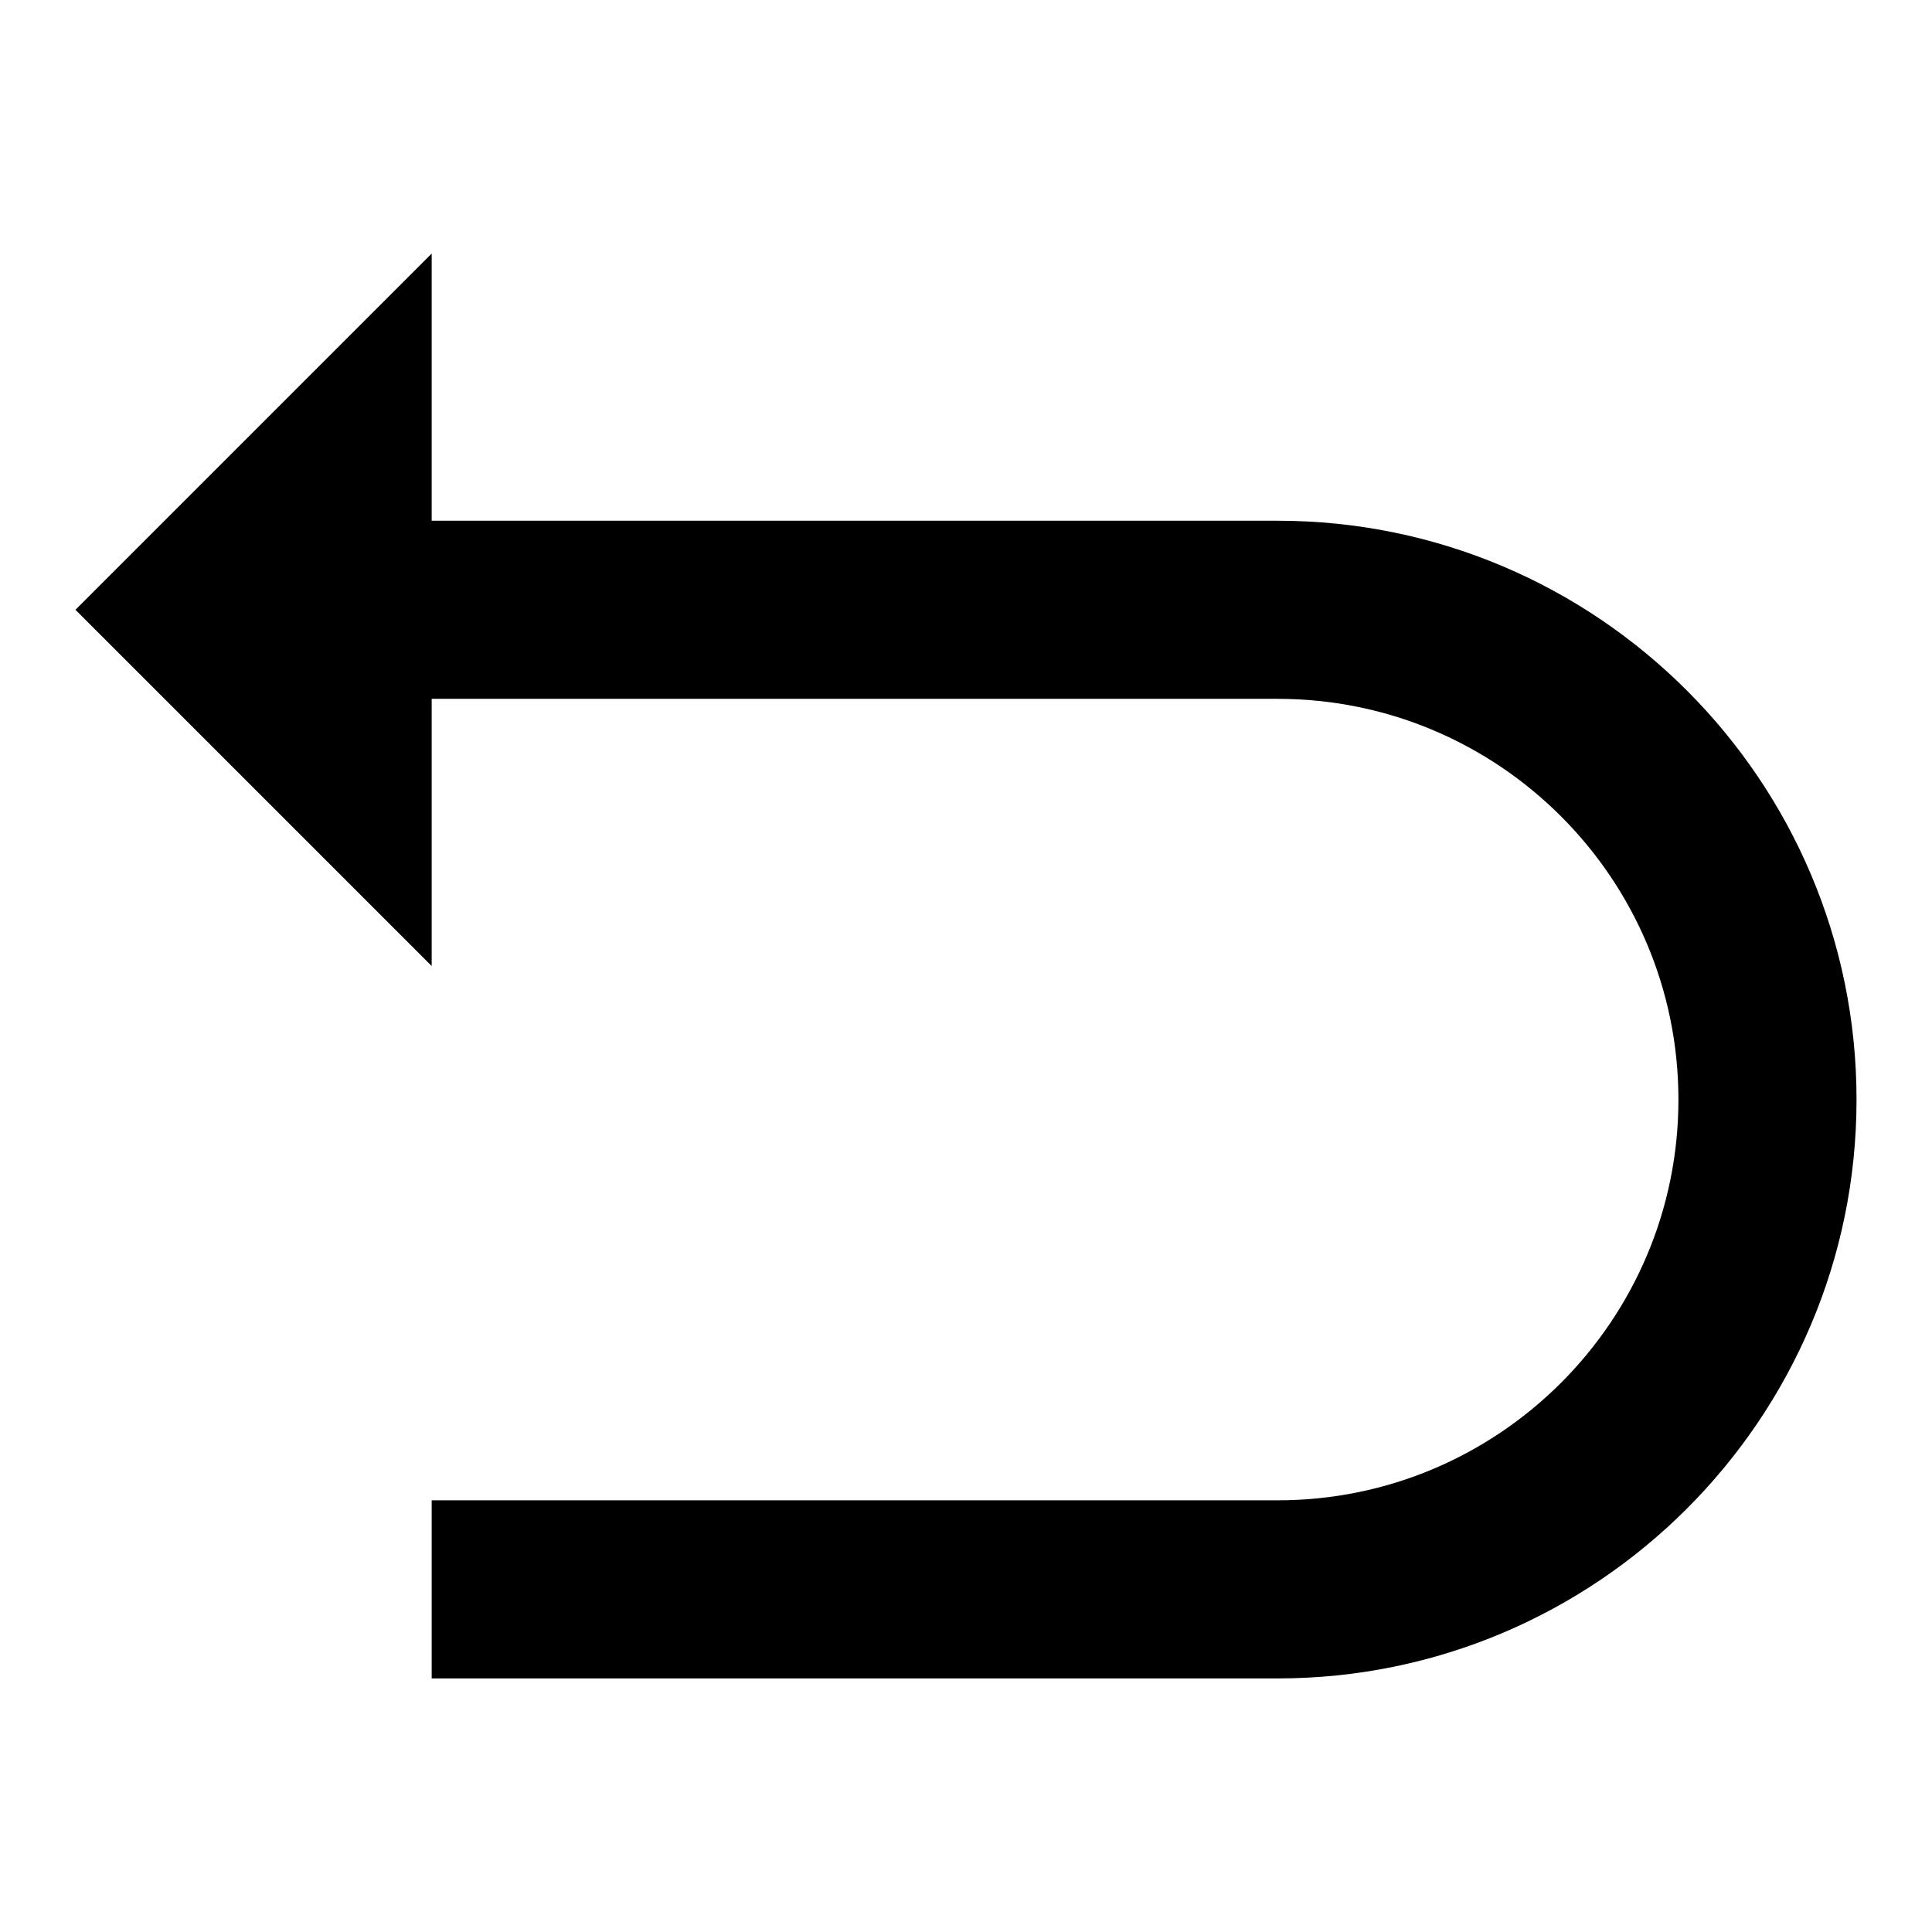
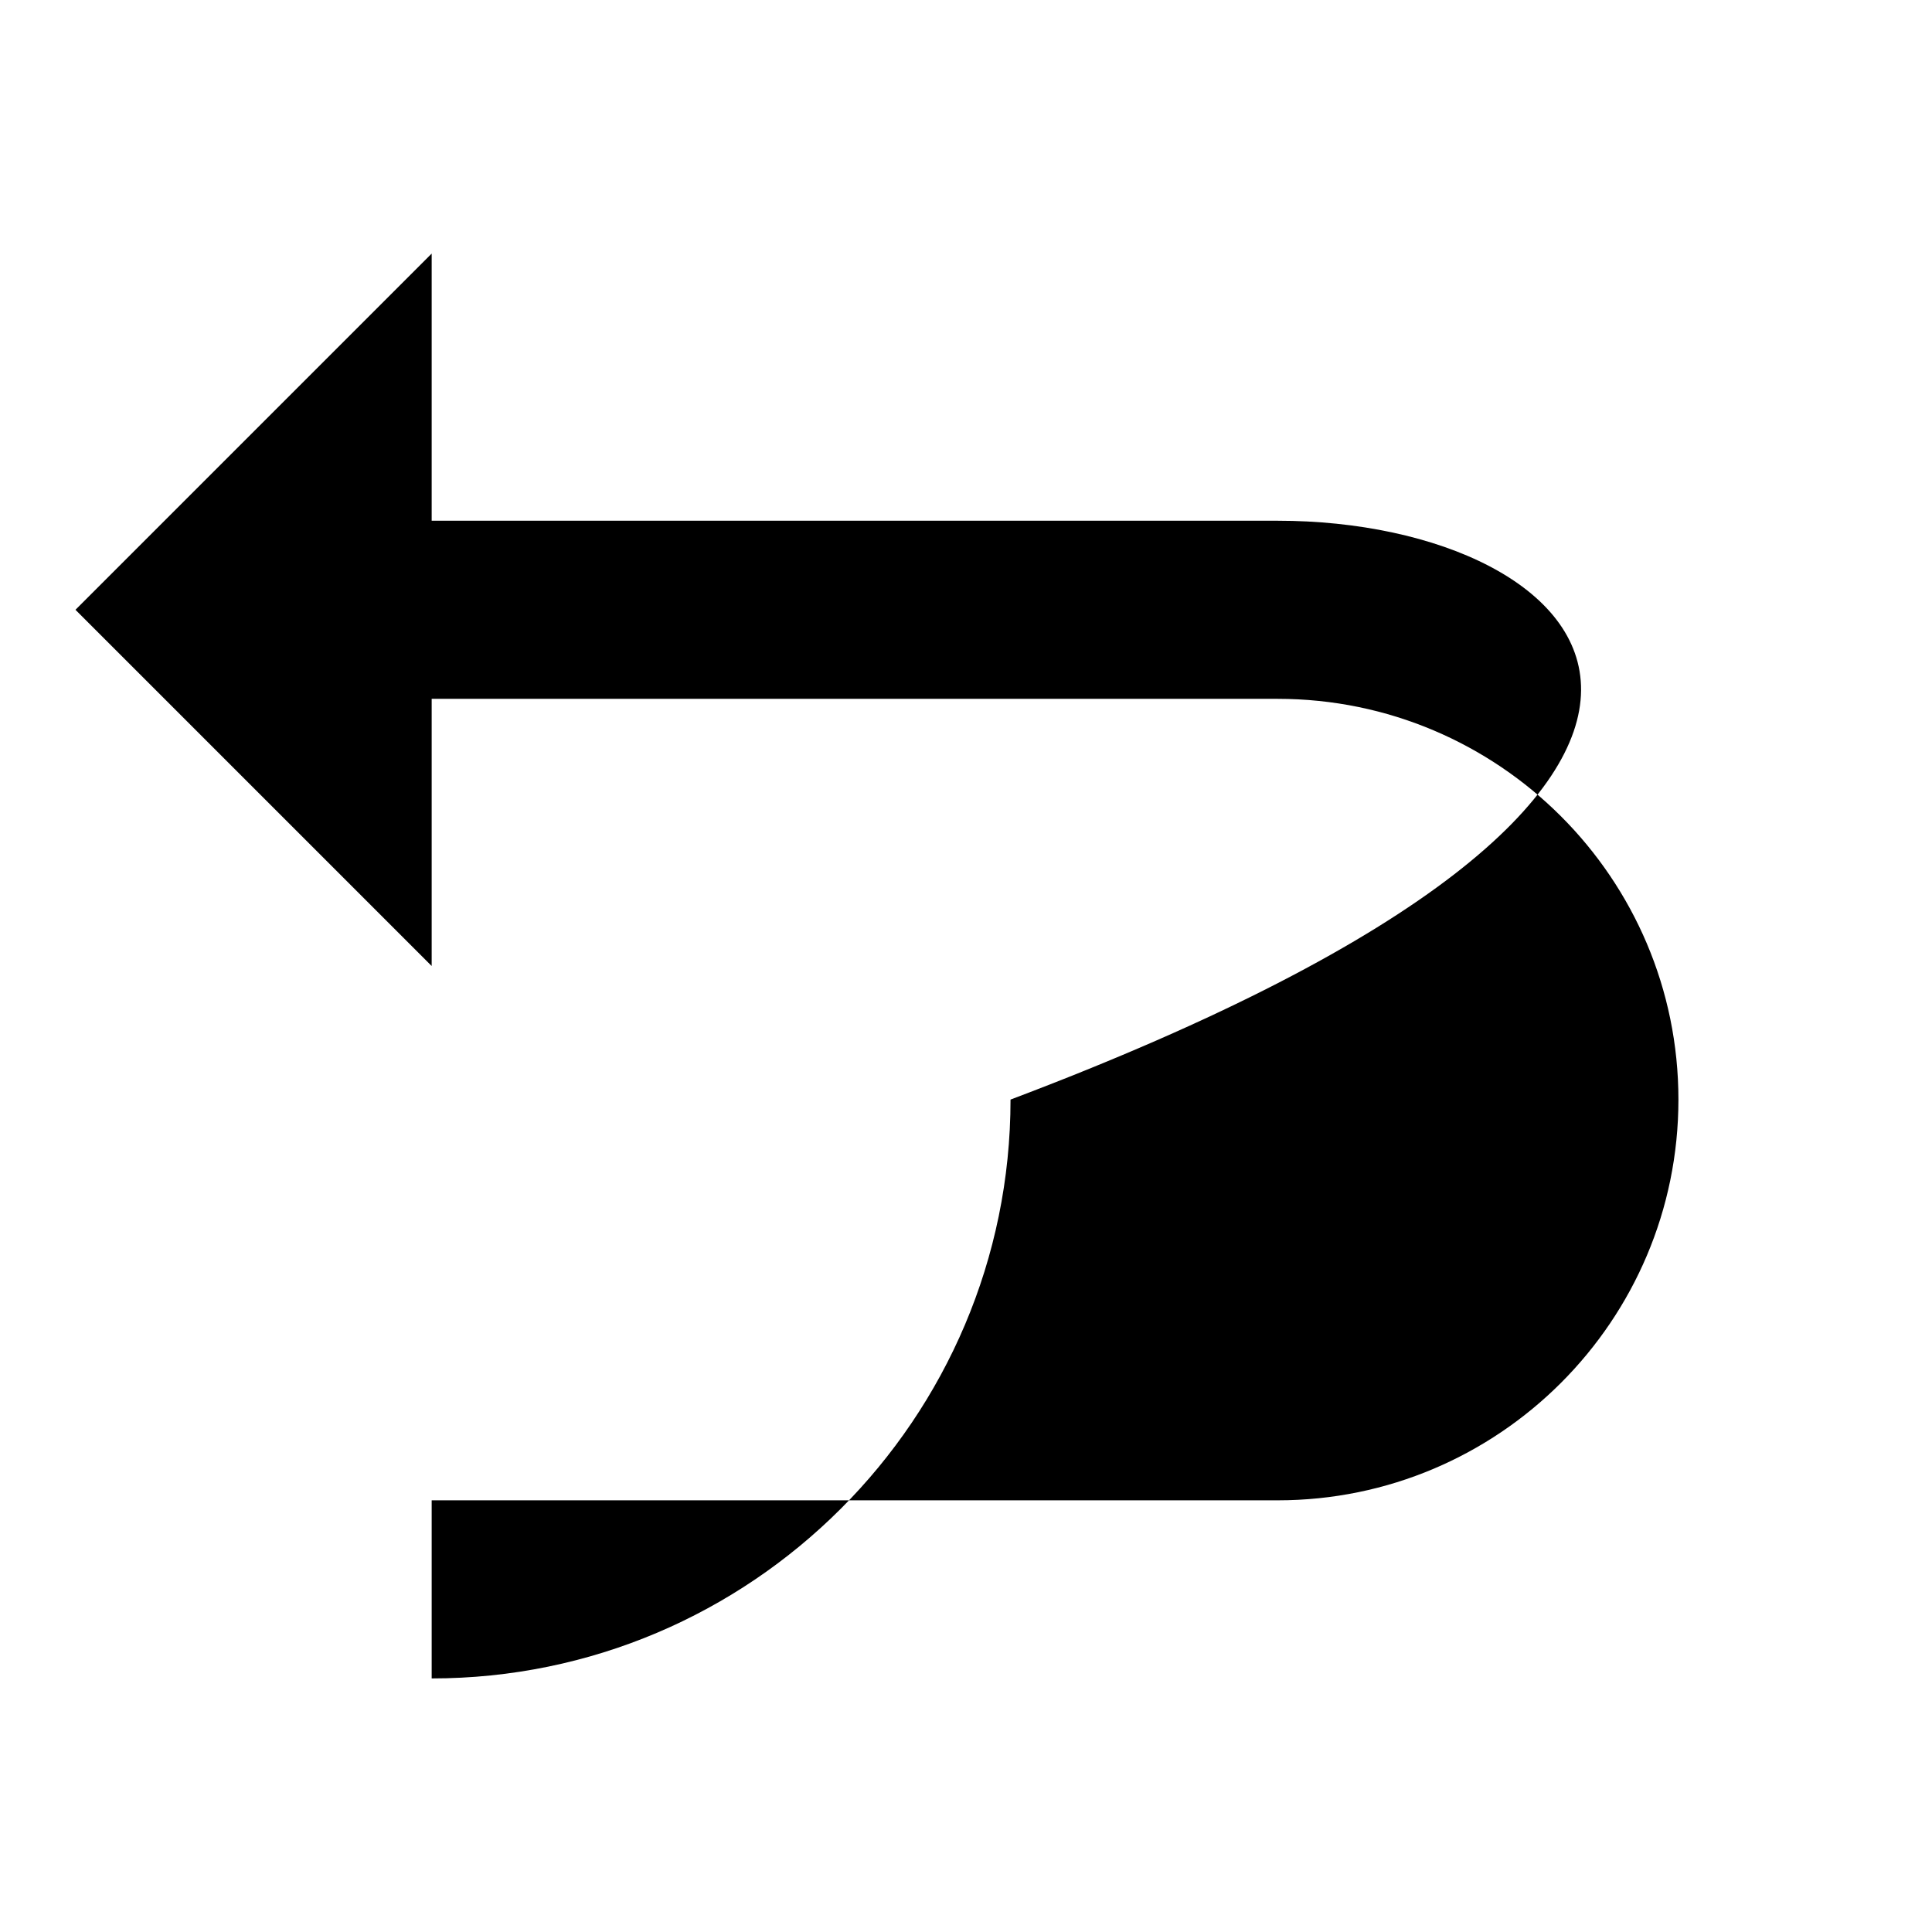
<svg xmlns="http://www.w3.org/2000/svg" version="1.1" x="0px" y="0px" viewBox="0 0 256 256" enable-background="new 0 0 256 256" xml:space="preserve">
  <g>
-     <path fill="#000000" d="M169.3,69H57.2V33.6L10,80.8L57.2,128V92.6h112.1c29.3,0,53.1,23.8,53.1,53.1c0,29.3-23.8,53.1-53.1,53.1 H57.2v23.6h112.1c42.3,0,76.7-34.4,76.7-76.7C246,103.4,211.6,69,169.3,69z" />
+     <path fill="#000000" d="M169.3,69H57.2V33.6L10,80.8L57.2,128V92.6h112.1c29.3,0,53.1,23.8,53.1,53.1c0,29.3-23.8,53.1-53.1,53.1 H57.2v23.6c42.3,0,76.7-34.4,76.7-76.7C246,103.4,211.6,69,169.3,69z" />
  </g>
</svg>